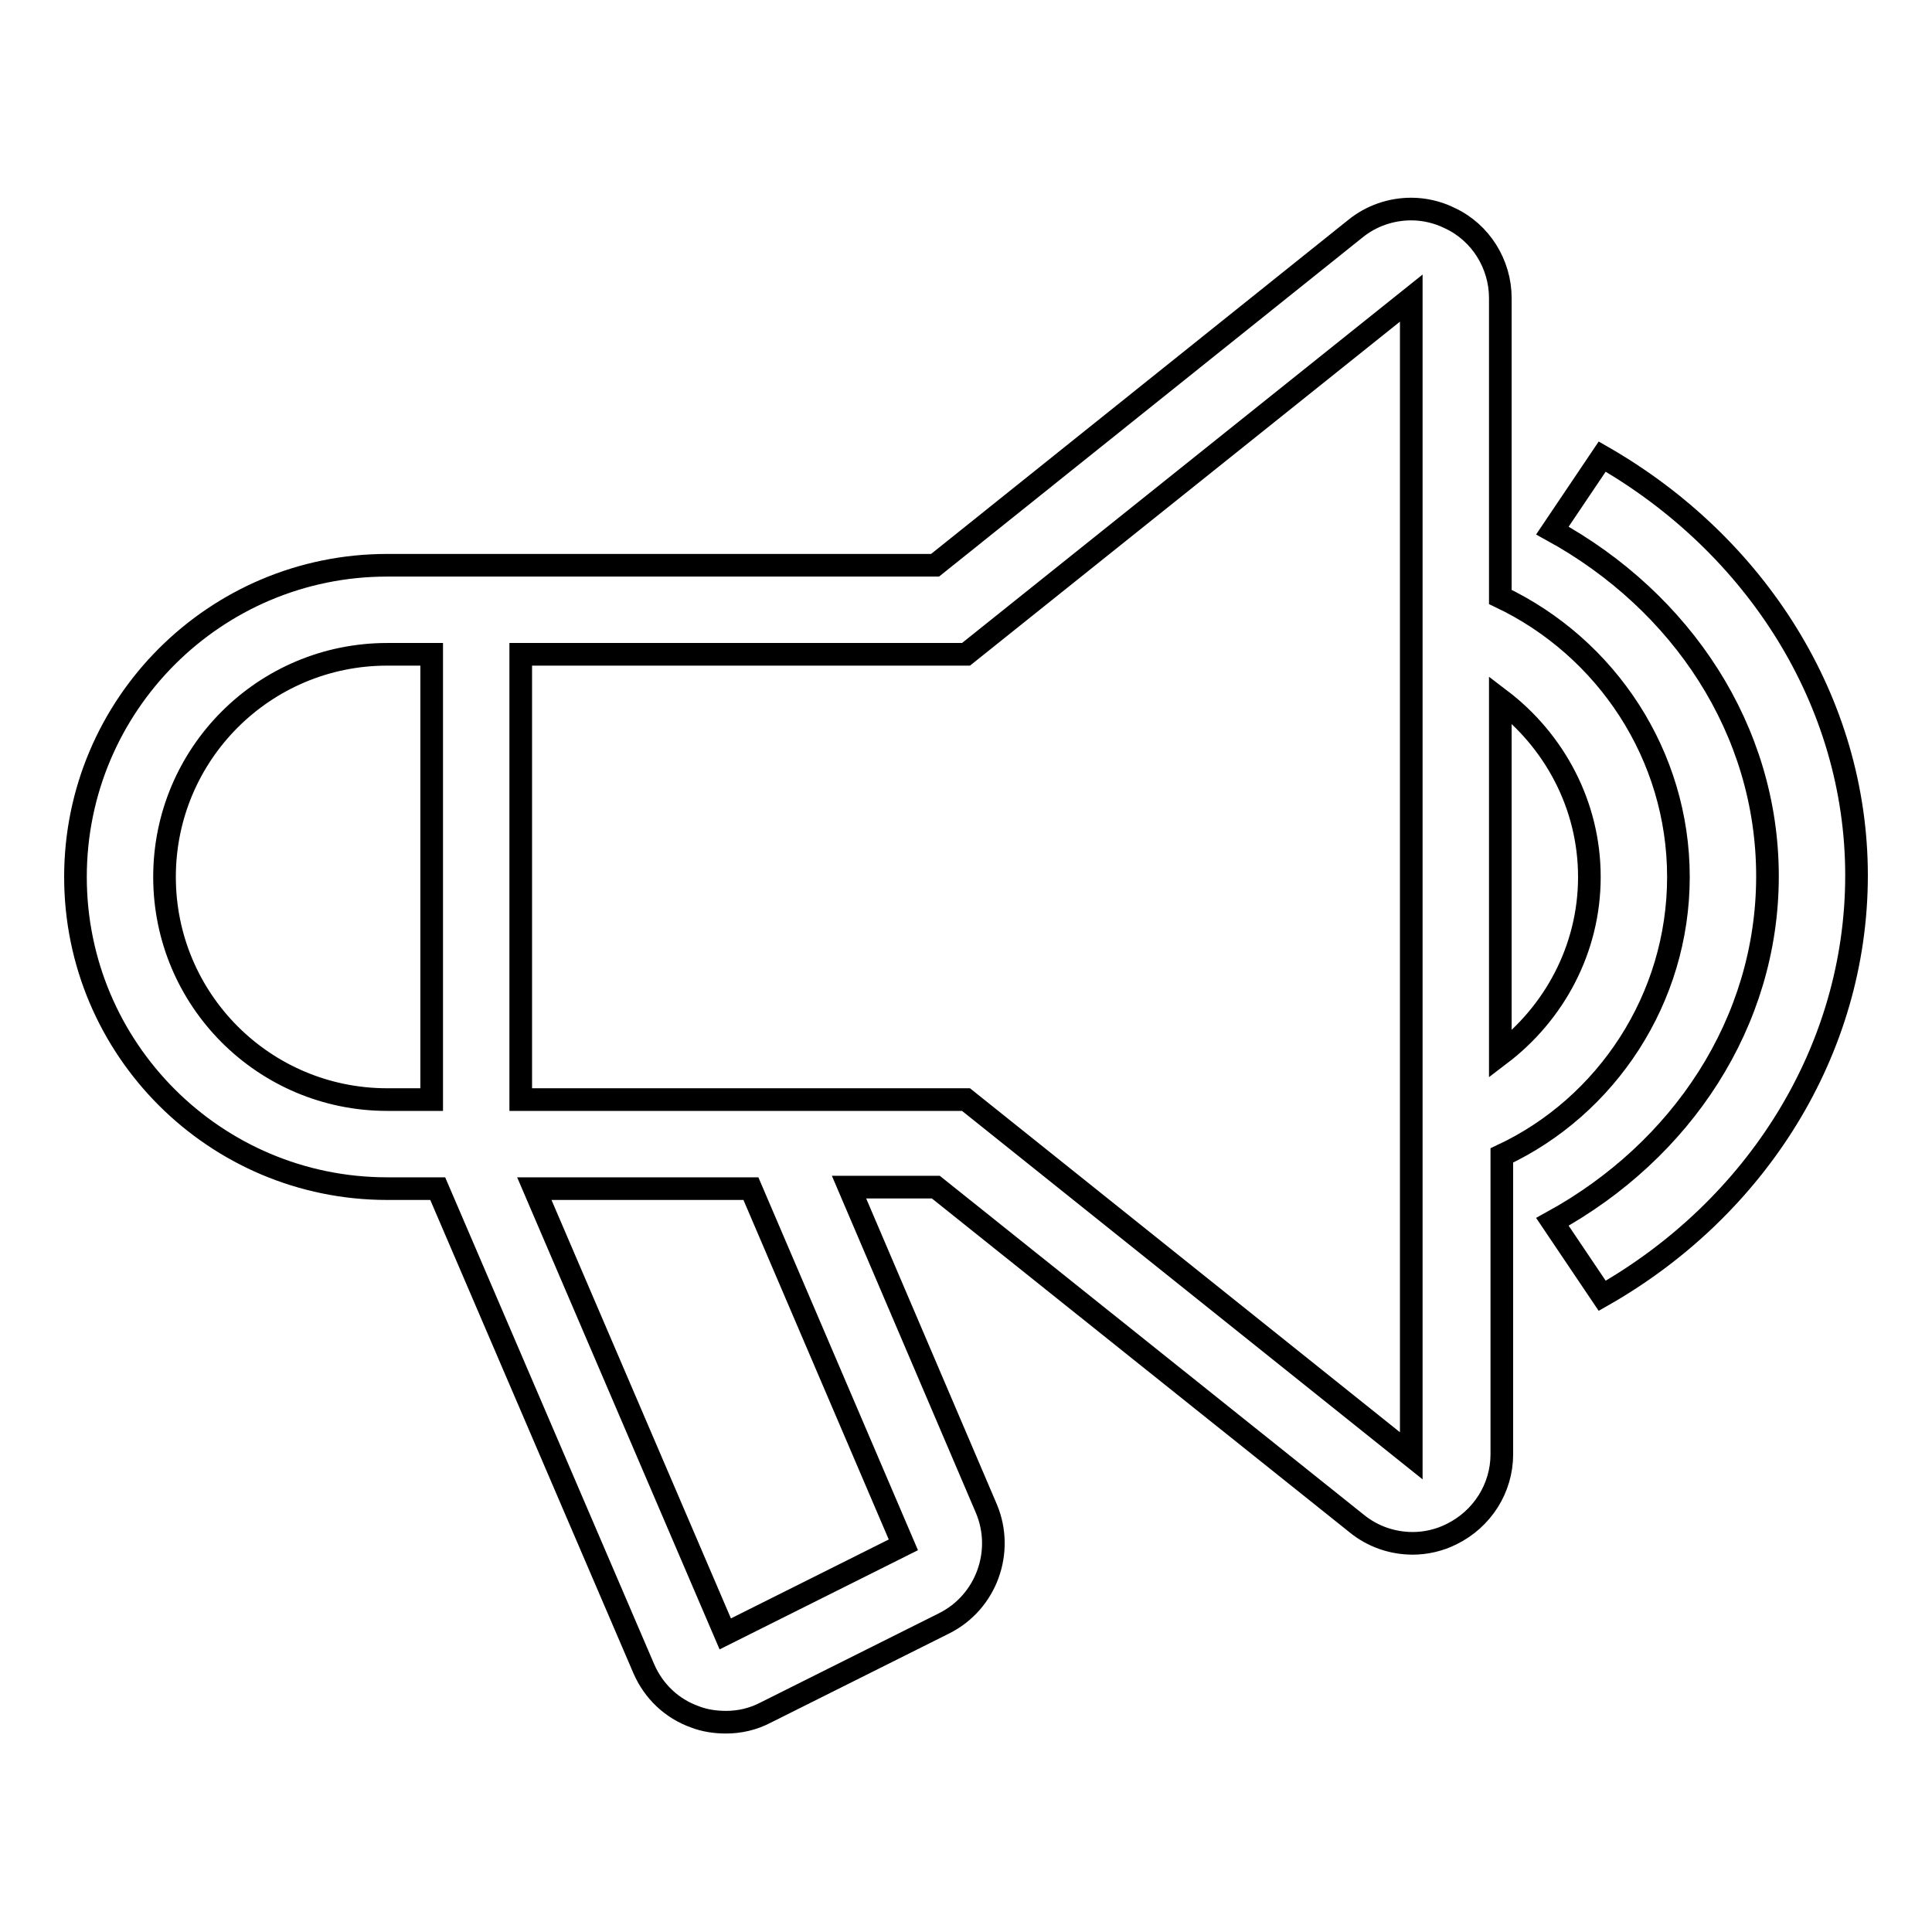
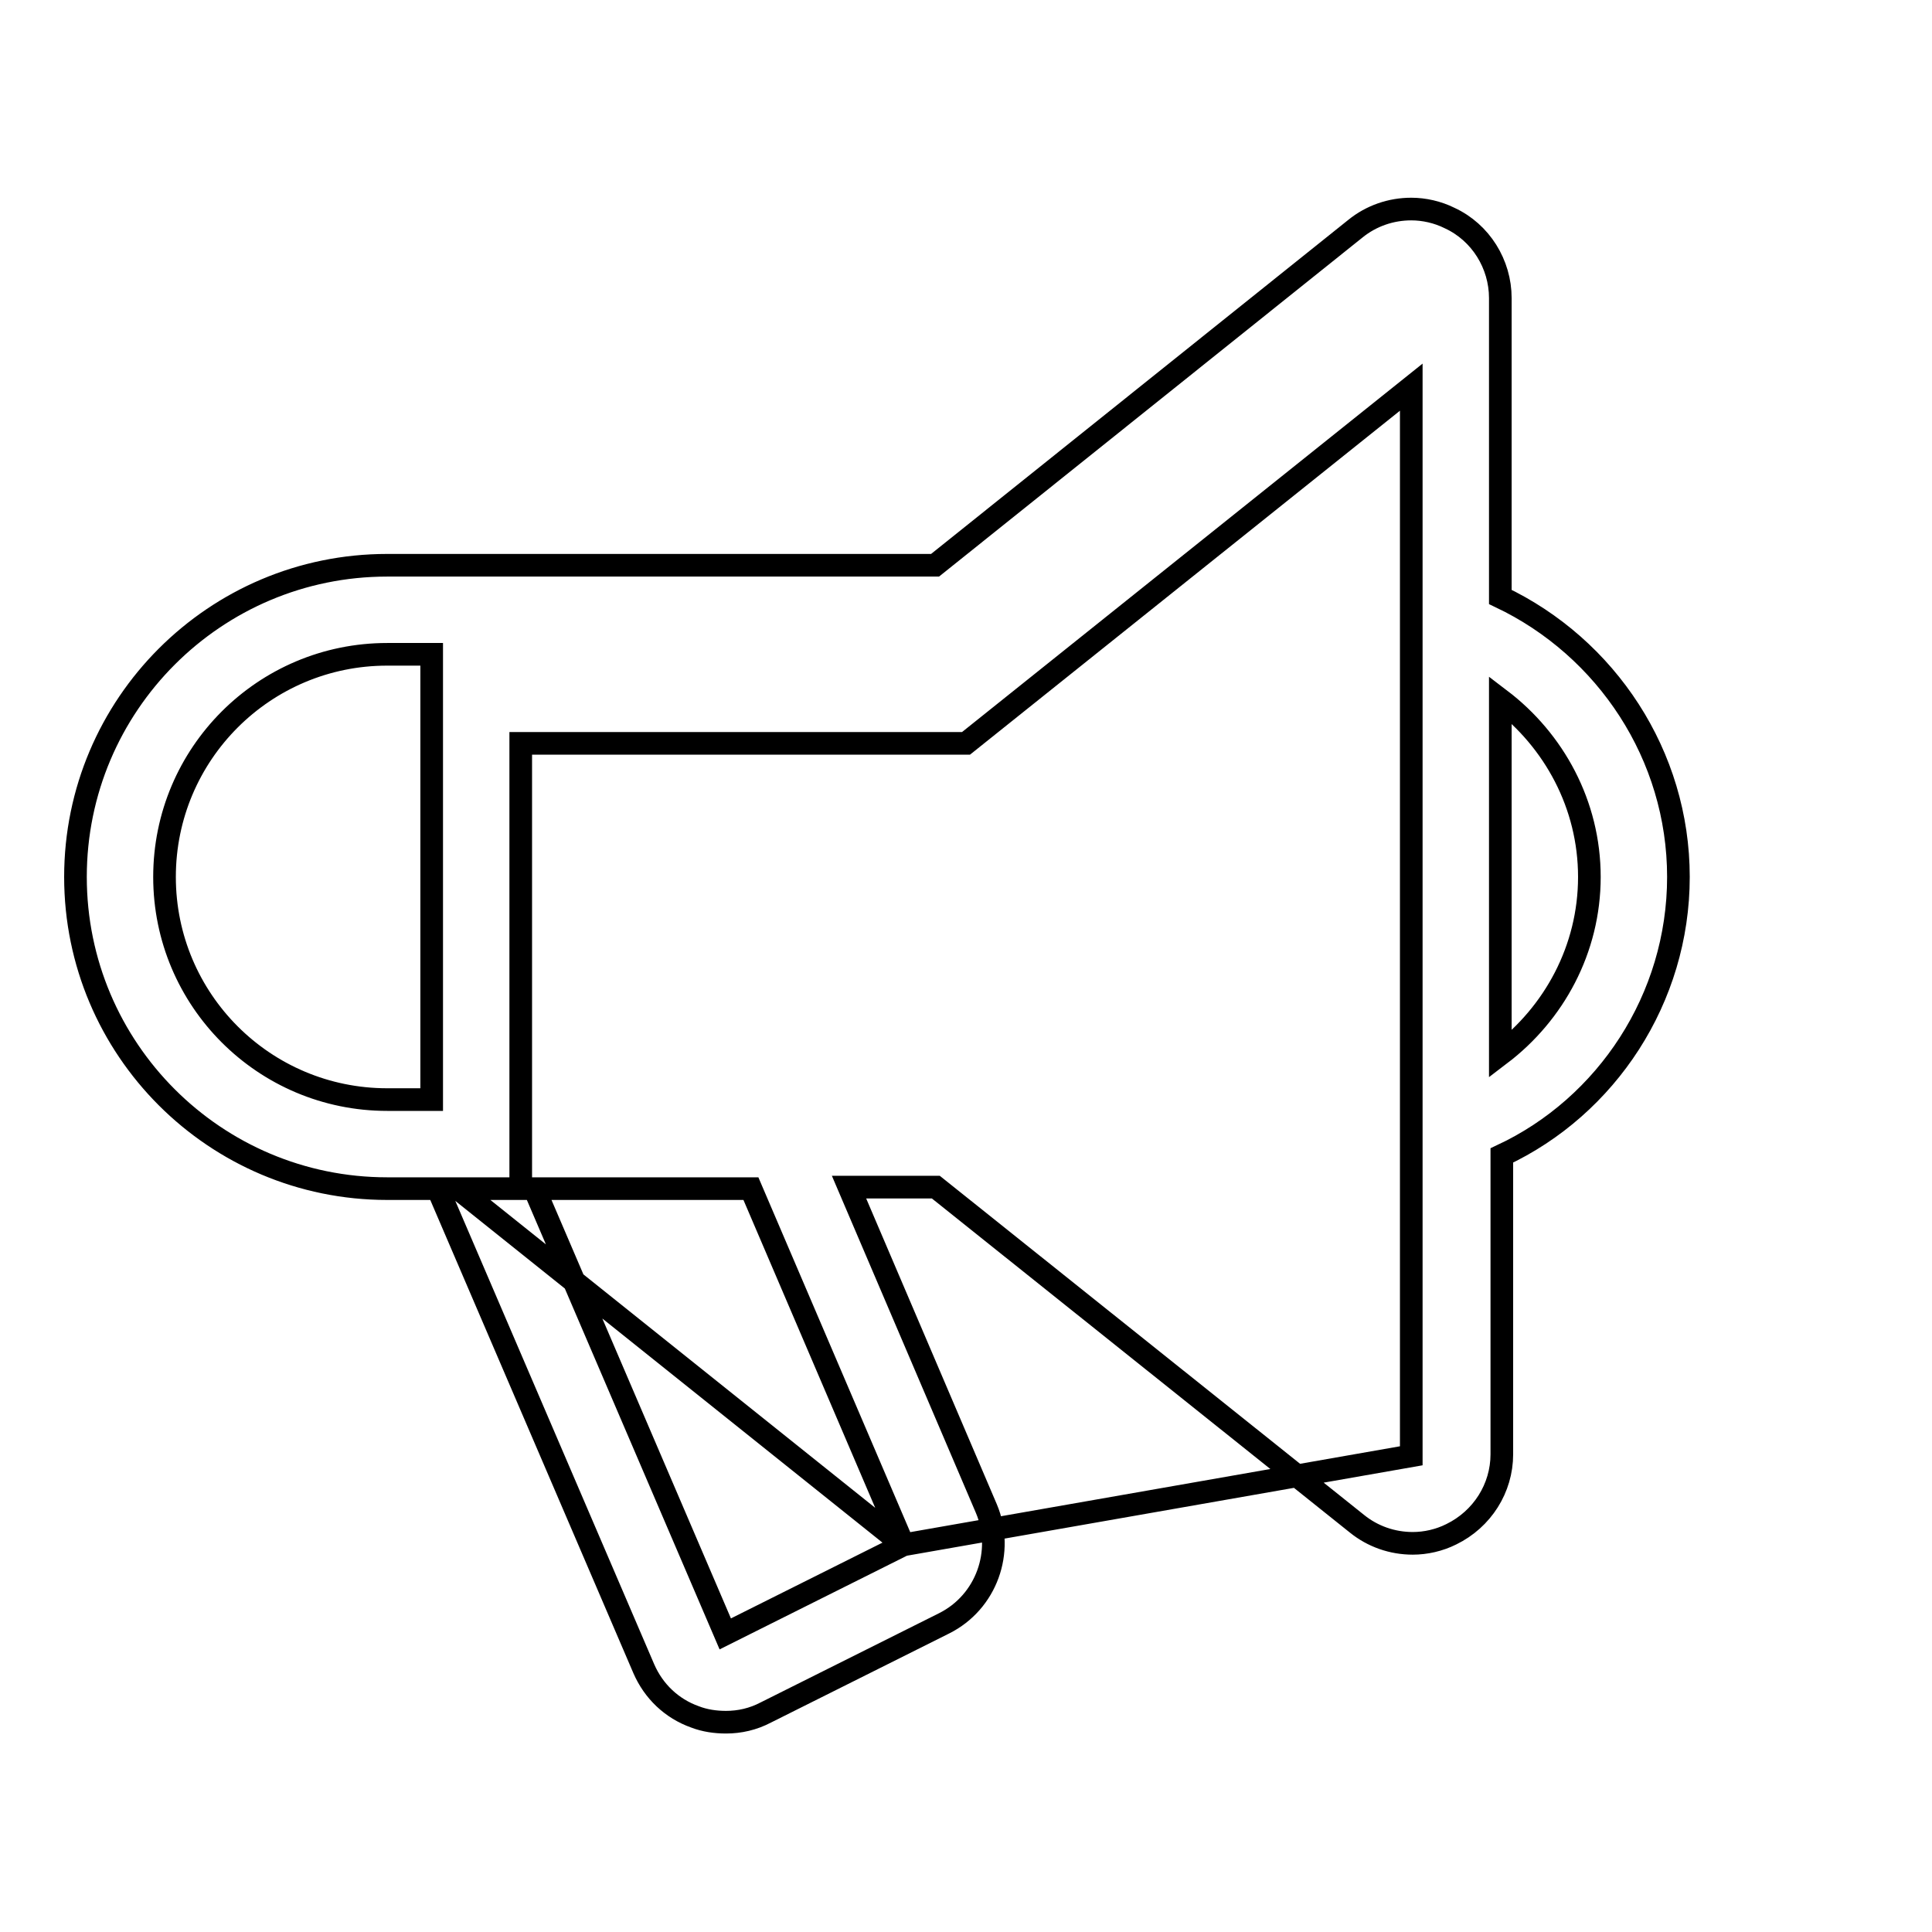
<svg xmlns="http://www.w3.org/2000/svg" version="1.1" x="0px" y="0px" viewBox="0 0 256 256" enable-background="new 0 0 256 256" xml:space="preserve">
  <g>
    <g>
-       <path stroke-width="3" fill-opacity="0" stroke="#000000" d="M212.3,60.5l-6.6,9.8c17.1,9.4,28.5,26.4,28.5,45.8s-11.4,36.4-28.5,45.8l6.6,9.8c20.4-11.6,33.7-32.5,33.7-55.7C246,93,232.7,72.2,212.3,60.5z" />
-       <path stroke-width="3" fill-opacity="0" stroke="#000000" d="M222.4,116.2c0-16.1-9.5-30.4-23.6-37.1V39.5c0-4.5-2.6-8.7-6.7-10.6c-1.6-0.8-3.4-1.2-5.1-1.2c-2.7,0-5.3,0.9-7.4,2.6l-55.7,44.6H51.3C28.5,74.9,10,93.4,10,116.2c0,22.8,18.5,41.3,41.3,41.3H58l27.3,63.6c1.3,3,3.7,5.3,6.8,6.4c1.3,0.5,2.7,0.7,4.1,0.7c1.8,0,3.6-0.4,5.3-1.3l23.6-11.8c5.6-2.8,8-9.5,5.6-15.2l-18.2-42.6h11.5l55.8,44.6c2.1,1.7,4.7,2.6,7.4,2.6c1.7,0,3.5-0.4,5.1-1.2c4.1-2,6.7-6.1,6.7-10.6v-39.6C212.9,146.6,222.4,132.3,222.4,116.2z M57.2,145.7h-5.9c-16.3,0-29.5-13.2-29.5-29.5c0-16.3,13.2-29.5,29.5-29.5h5.9V145.7z M119.7,204.7l-23.6,11.8l-25.3-59h28.7L119.7,204.7z M187,192.9l-59-47.2H69v-59h59l59-47.2V192.9z M198.8,139.7v-47c7.1,5.4,11.8,13.9,11.8,23.5C210.6,125.8,205.9,134.3,198.8,139.7z" />
+       <path stroke-width="3" fill-opacity="0" stroke="#000000" d="M222.4,116.2c0-16.1-9.5-30.4-23.6-37.1V39.5c0-4.5-2.6-8.7-6.7-10.6c-1.6-0.8-3.4-1.2-5.1-1.2c-2.7,0-5.3,0.9-7.4,2.6l-55.7,44.6H51.3C28.5,74.9,10,93.4,10,116.2c0,22.8,18.5,41.3,41.3,41.3H58l27.3,63.6c1.3,3,3.7,5.3,6.8,6.4c1.3,0.5,2.7,0.7,4.1,0.7c1.8,0,3.6-0.4,5.3-1.3l23.6-11.8c5.6-2.8,8-9.5,5.6-15.2l-18.2-42.6h11.5l55.8,44.6c2.1,1.7,4.7,2.6,7.4,2.6c1.7,0,3.5-0.4,5.1-1.2c4.1-2,6.7-6.1,6.7-10.6v-39.6C212.9,146.6,222.4,132.3,222.4,116.2z M57.2,145.7h-5.9c-16.3,0-29.5-13.2-29.5-29.5c0-16.3,13.2-29.5,29.5-29.5h5.9V145.7z M119.7,204.7l-23.6,11.8l-25.3-59h28.7L119.7,204.7z l-59-47.2H69v-59h59l59-47.2V192.9z M198.8,139.7v-47c7.1,5.4,11.8,13.9,11.8,23.5C210.6,125.8,205.9,134.3,198.8,139.7z" />
    </g>
  </g>
</svg>